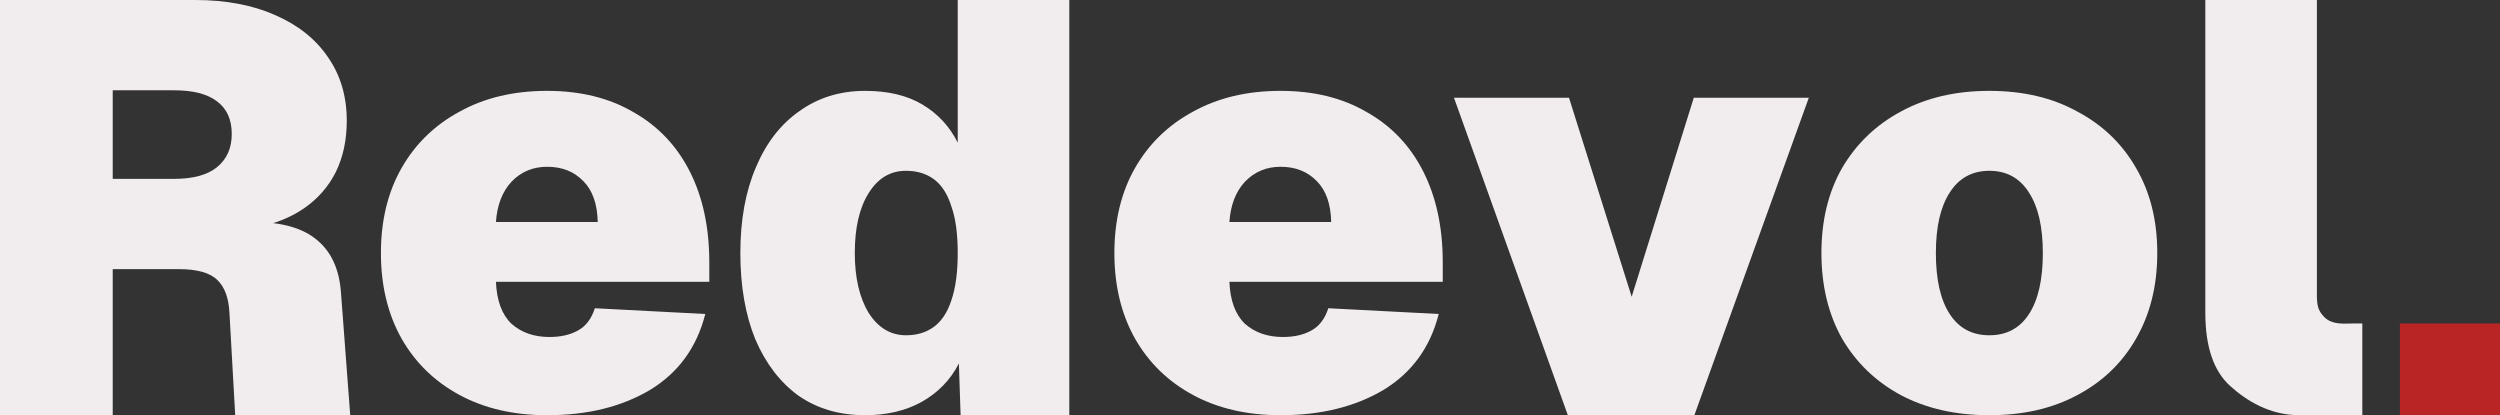
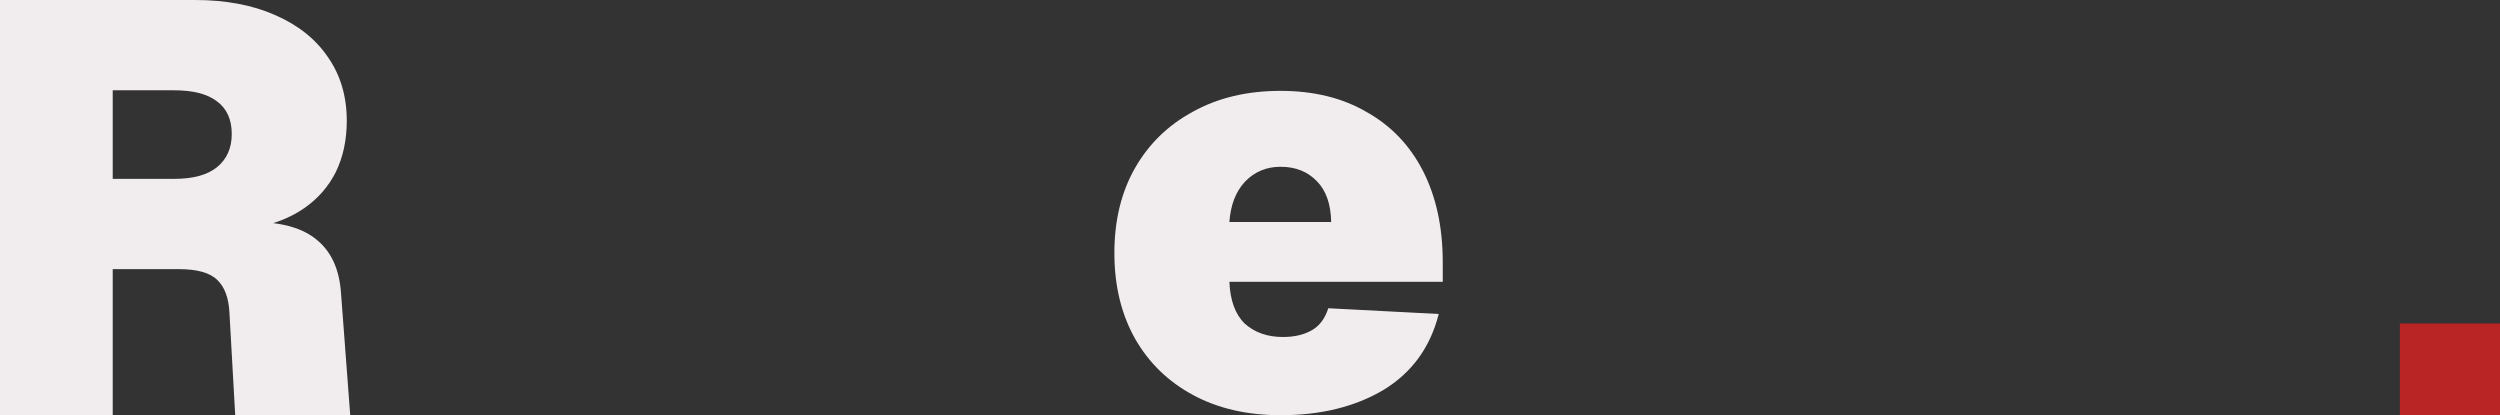
<svg xmlns="http://www.w3.org/2000/svg" width="313" height="52" viewBox="0 0 313 52" fill="none">
  <rect x="0" y="0" width="313" height="52" fill="#333333" stroke="none" />
  <path d="M0 51.984L0 0H24.408C28.248 0 31.584 0.624 34.416 1.872C37.296 3.12 39.504 4.872 41.04 7.128C42.624 9.384 43.416 12.048 43.416 15.12C43.416 17.52 42.96 19.656 42.048 21.528C41.136 23.352 39.816 24.864 38.088 26.064C36.36 27.264 34.272 28.08 31.824 28.512L31.68 27.792C35.28 27.792 37.968 28.56 39.744 30.096C41.52 31.584 42.504 33.792 42.696 36.72L43.848 51.984H29.448L28.728 39.168C28.632 37.296 28.128 35.928 27.216 35.064C26.304 34.152 24.696 33.696 22.392 33.696H14.112V51.984H0ZM14.112 22.392H21.816C24.168 22.392 25.944 21.912 27.144 20.952C28.392 19.944 29.016 18.552 29.016 16.776C29.016 14.952 28.392 13.584 27.144 12.672C25.944 11.76 24.168 11.304 21.816 11.304H14.112V22.392Z" fill="#F1EDEE" />
-   <path d="M68.5 51.984C64.324 51.984 60.676 51.144 57.556 49.464C54.436 47.784 52.012 45.432 50.284 42.408C48.556 39.336 47.692 35.76 47.692 31.68C47.692 27.6 48.556 24.048 50.284 21.024C52.012 18 54.436 15.648 57.556 13.968C60.676 12.24 64.324 11.376 68.5 11.376C72.676 11.376 76.276 12.264 79.3 14.04C82.372 15.768 84.724 18.24 86.356 21.456C87.988 24.672 88.804 28.464 88.804 32.832V35.28H62.092C62.188 37.632 62.836 39.384 64.036 40.536C65.284 41.64 66.868 42.192 68.788 42.192C70.18 42.192 71.356 41.928 72.316 41.4C73.324 40.872 74.044 39.936 74.476 38.592L88.3 39.312C87.244 43.488 84.94 46.656 81.388 48.816C77.836 50.928 73.54 51.984 68.5 51.984ZM62.092 27.792H74.836C74.788 25.536 74.188 23.832 73.036 22.68C71.884 21.48 70.372 20.88 68.5 20.88C66.724 20.88 65.236 21.504 64.036 22.752C62.884 24 62.236 25.68 62.092 27.792Z" fill="#F1EDEE" />
-   <path d="M108.316 51.984C105.1 51.984 102.316 51.168 99.964 49.536C97.66 47.856 95.86 45.504 94.564 42.48C93.316 39.408 92.692 35.808 92.692 31.68C92.692 27.552 93.34 23.976 94.636 20.952C95.932 17.88 97.756 15.528 100.108 13.896C102.46 12.216 105.196 11.376 108.316 11.376C111.196 11.376 113.596 11.952 115.516 13.104C117.436 14.256 118.9 15.84 119.908 17.856V0H133.876V51.984H120.268L120.052 45.504C118.996 47.568 117.436 49.176 115.372 50.328C113.356 51.432 111.004 51.984 108.316 51.984ZM113.428 41.976C114.82 41.976 115.996 41.616 116.956 40.896C117.916 40.176 118.636 39.072 119.116 37.584C119.644 36.048 119.908 34.08 119.908 31.68C119.908 29.28 119.644 27.336 119.116 25.848C118.636 24.312 117.916 23.184 116.956 22.464C115.996 21.744 114.82 21.384 113.428 21.384C111.46 21.384 109.9 22.32 108.748 24.192C107.596 26.016 107.02 28.512 107.02 31.68C107.02 34.752 107.596 37.248 108.748 39.168C109.948 41.04 111.508 41.976 113.428 41.976Z" fill="#F1EDEE" />
  <path d="M160.328 51.984C156.152 51.984 152.504 51.144 149.384 49.464C146.264 47.784 143.84 45.432 142.112 42.408C140.384 39.336 139.52 35.76 139.52 31.68C139.52 27.6 140.384 24.048 142.112 21.024C143.84 18 146.264 15.648 149.384 13.968C152.504 12.24 156.152 11.376 160.328 11.376C164.504 11.376 168.104 12.264 171.128 14.04C174.2 15.768 176.552 18.24 178.184 21.456C179.816 24.672 180.632 28.464 180.632 32.832V35.28H153.92C154.016 37.632 154.664 39.384 155.864 40.536C157.112 41.64 158.696 42.192 160.616 42.192C162.008 42.192 163.184 41.928 164.144 41.4C165.152 40.872 165.872 39.936 166.304 38.592L180.128 39.312C179.072 43.488 176.768 46.656 173.216 48.816C169.664 50.928 165.368 51.984 160.328 51.984ZM153.92 27.792H166.664C166.616 25.536 166.016 23.832 164.864 22.68C163.712 21.48 162.2 20.88 160.328 20.88C158.552 20.88 157.064 21.504 155.864 22.752C154.712 24 154.064 25.68 153.92 27.792Z" fill="#F1EDEE" />
-   <path d="M196.294 51.984L182.038 12.24H196.439L204.286 37.152L212.062 12.24H226.463L212.135 51.984H196.294Z" fill="#F1EDEE" />
-   <path d="M249.067 51.984C244.843 51.984 241.147 51.144 237.979 49.464C234.859 47.784 232.411 45.432 230.635 42.408C228.907 39.336 228.043 35.76 228.043 31.68C228.043 27.6 228.907 24.048 230.635 21.024C232.411 18 234.859 15.648 237.979 13.968C241.147 12.24 244.843 11.376 249.067 11.376C253.291 11.376 256.963 12.24 260.083 13.968C263.251 15.648 265.699 18 267.427 21.024C269.203 24.048 270.091 27.6 270.091 31.68C270.091 35.76 269.203 39.336 267.427 42.408C265.699 45.432 263.251 47.784 260.083 49.464C256.963 51.144 253.291 51.984 249.067 51.984ZM249.067 41.976C251.227 41.976 252.883 41.088 254.035 39.312C255.187 37.536 255.763 34.992 255.763 31.68C255.763 28.416 255.187 25.896 254.035 24.12C252.883 22.296 251.227 21.384 249.067 21.384C246.907 21.384 245.251 22.296 244.099 24.12C242.947 25.896 242.371 28.416 242.371 31.68C242.371 34.992 242.947 37.536 244.099 39.312C245.251 41.088 246.907 41.976 249.067 41.976Z" fill="#F1EDEE" />
-   <path d="M287.915 51.984C284.171 51.984 281.267 50.184 279.203 48.312C277.139 46.44 276.107 43.392 276.107 39.168V0H290.075V36.828C290.075 38.172 290.176 38.87 291.011 39.708C291.997 40.698 293.5 40.5 294.5 40.5C295.5 40.5 295.763 40.5 295.763 40.5V51.984H287.915Z" fill="#F1EDEE" />
  <path d="M300.465 51.984V40.5H313V51.984H300.465Z" fill="#B92424" />
</svg>